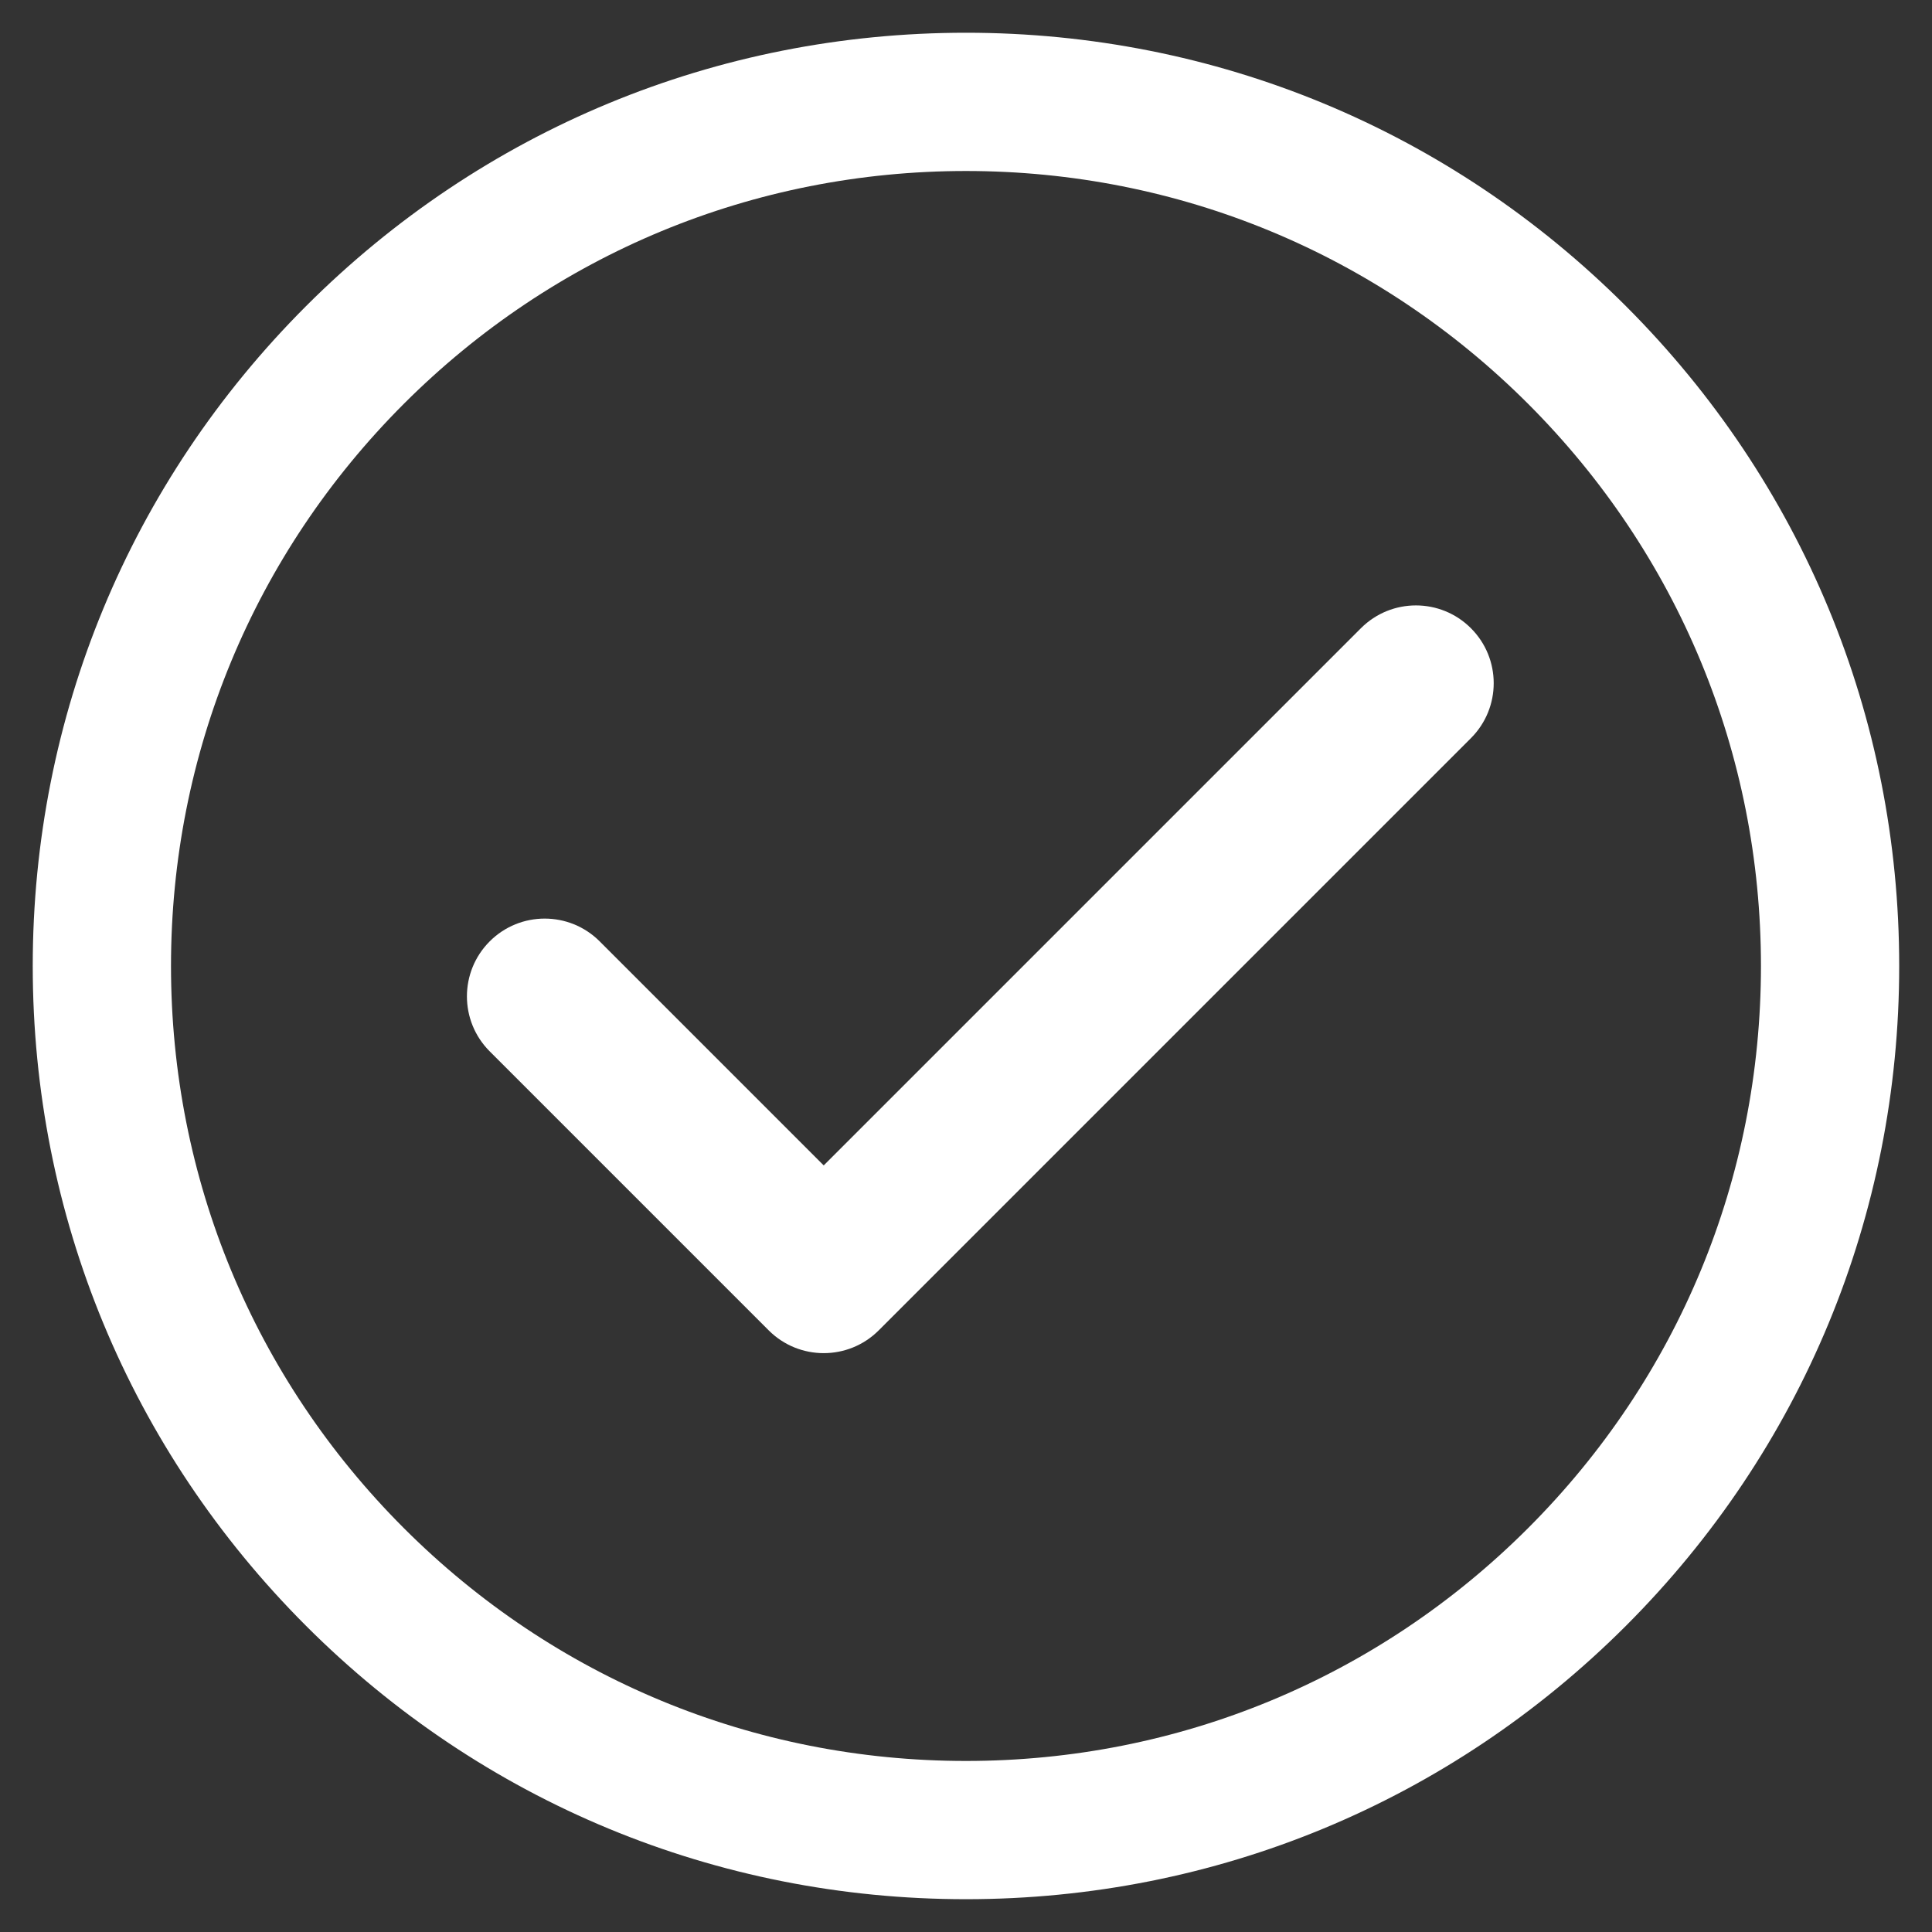
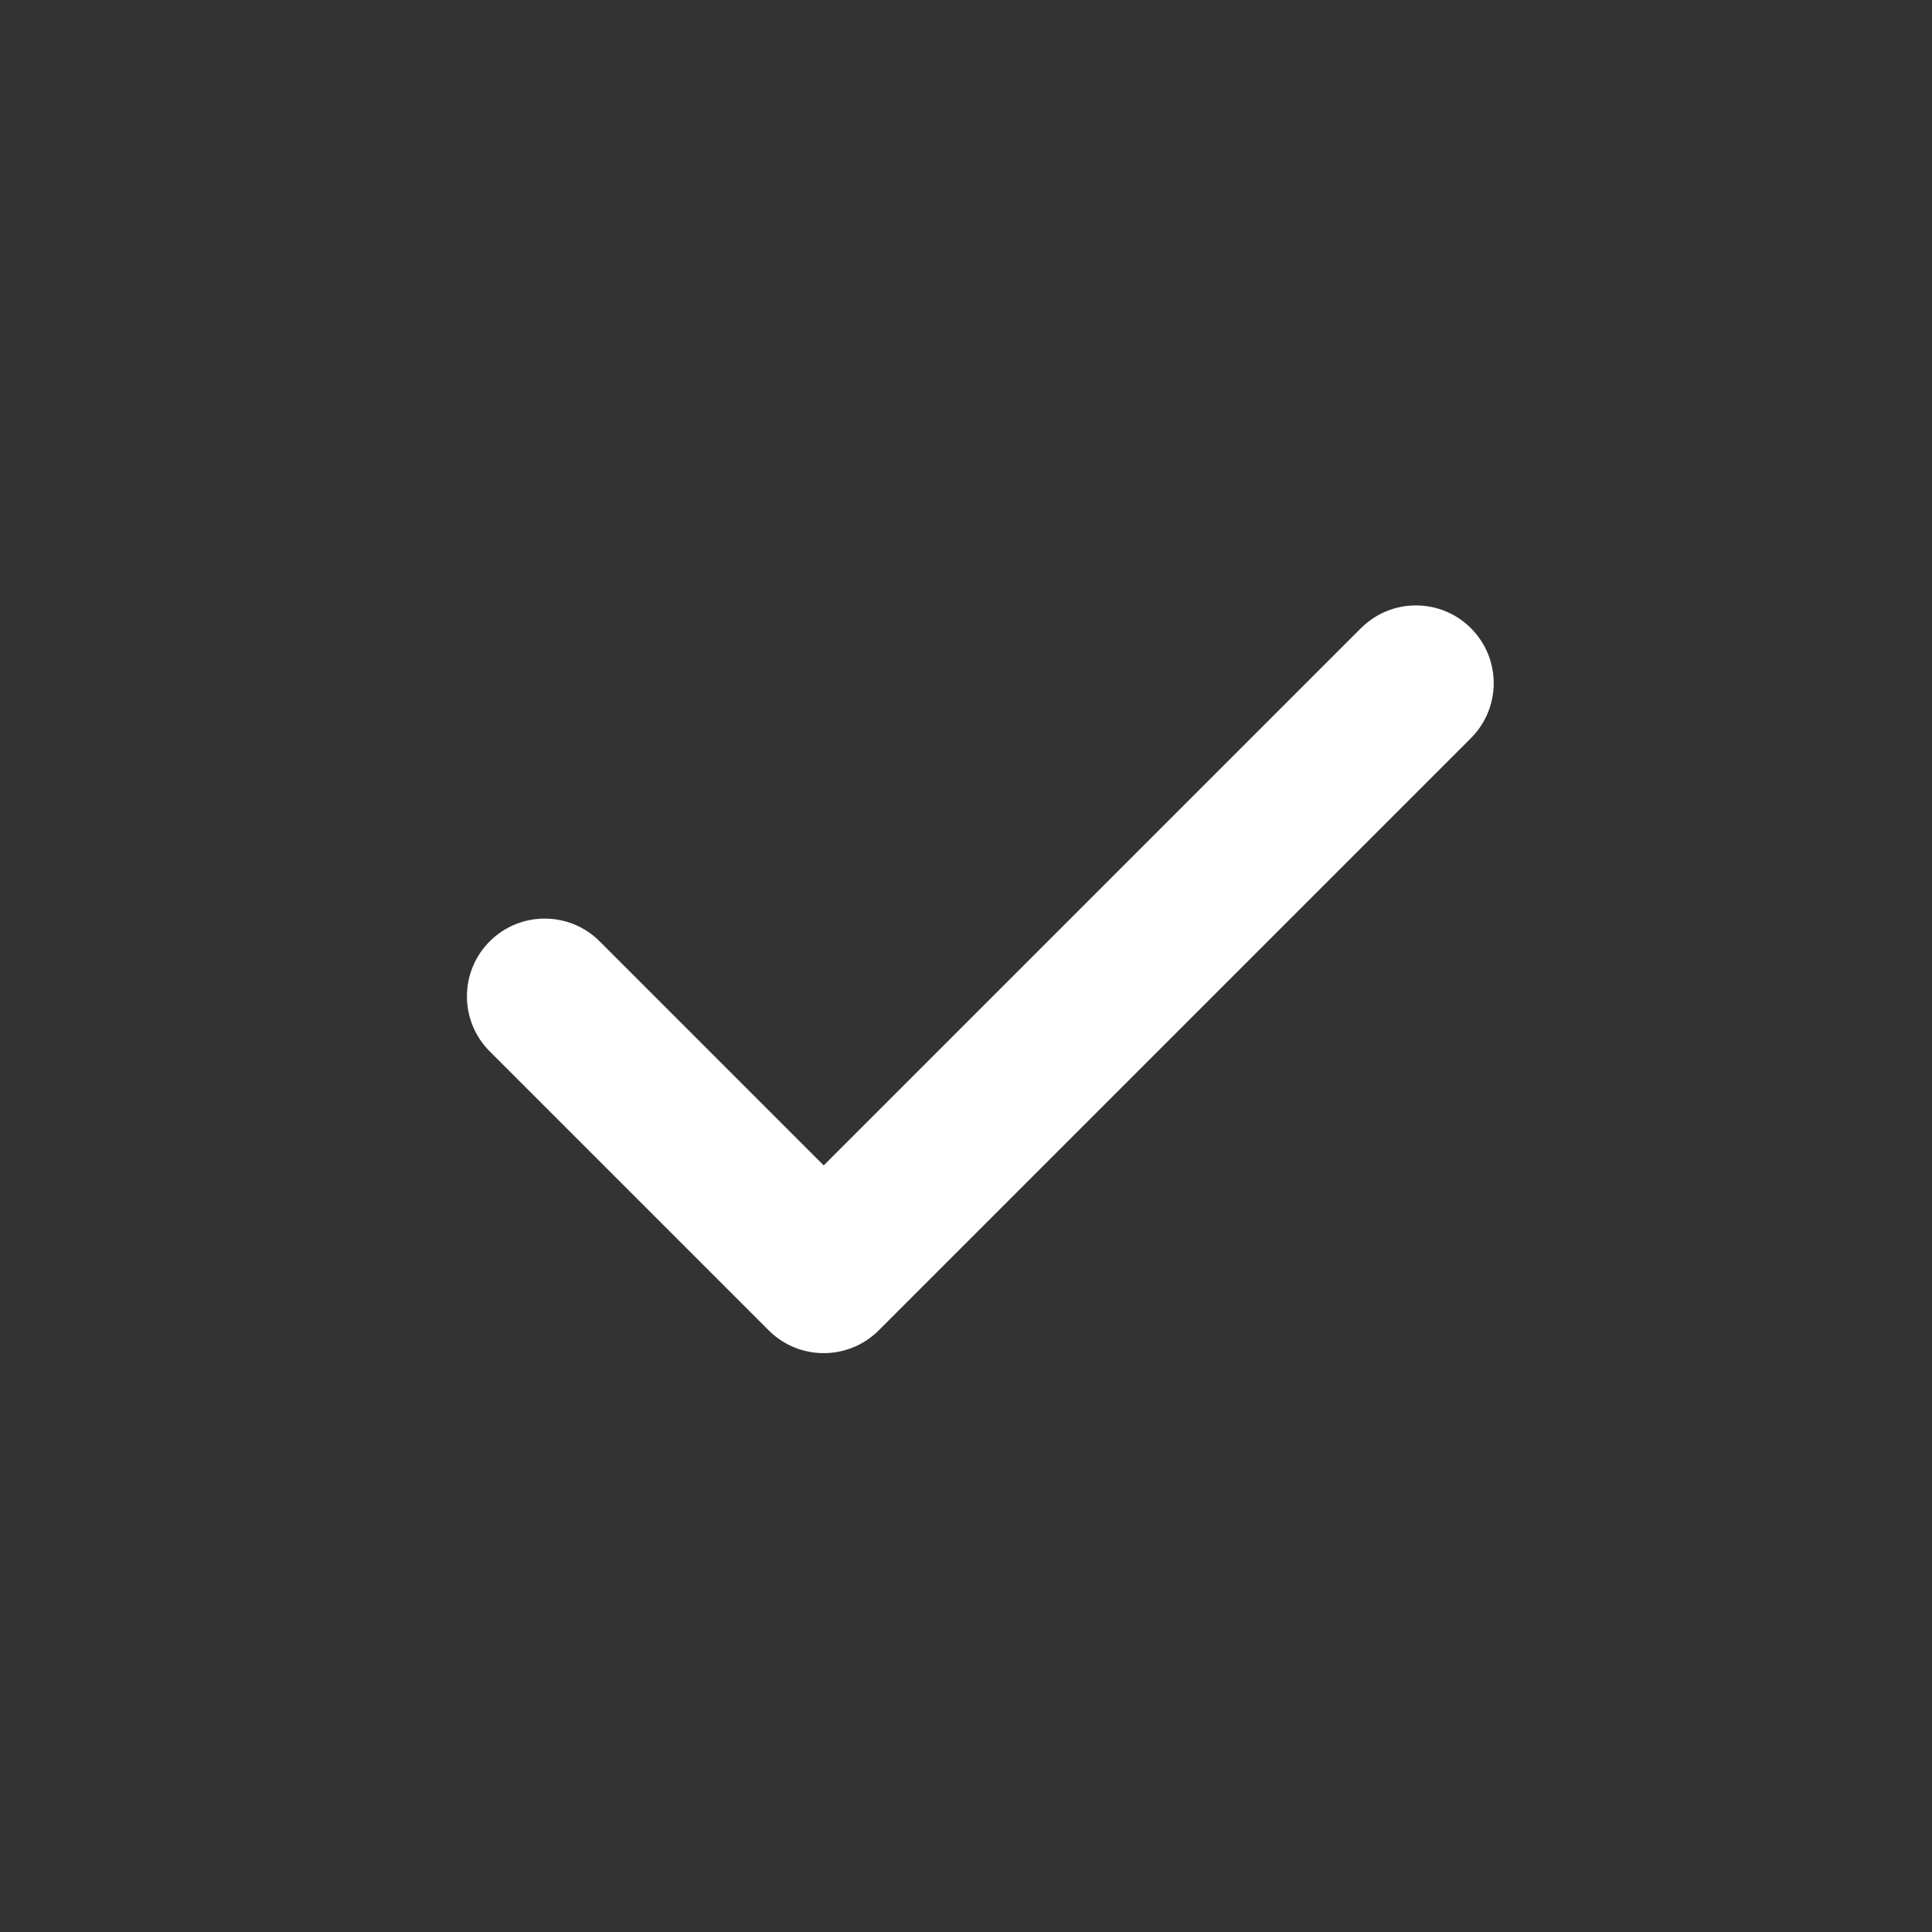
<svg xmlns="http://www.w3.org/2000/svg" version="1.0" preserveAspectRatio="xMidYMid meet" height="500" viewBox="0 0 375 375" zoomAndPan="magnify" width="500">
  <rect x="0" y="0" width="375" height="375" fill="#333333" stroke="none" />
  <defs>
    <clipPath id="5cc8bdca0b">
-       <path clip-rule="nonzero" d="M 6.375 6.375 L 368.625 6.375 L 368.625 368.625 L 6.375 368.625 Z M 6.375 6.375" />
-     </clipPath>
+       </clipPath>
  </defs>
  <g clip-path="url(#5cc8bdca0b)">
-     <path fill-rule="nonzero" fill-opacity="1" d="M 296.605 296.605 C 267.457 325.75 228.711 341.801 187.496 341.801 C 146.277 341.801 107.531 325.75 78.383 296.605 C 49.242 267.457 33.191 228.711 33.191 187.496 C 33.191 146.277 49.242 107.531 78.383 78.383 C 107.531 49.242 146.277 33.191 187.496 33.191 C 228.711 33.191 267.457 49.242 296.605 78.383 C 325.75 107.531 341.801 146.277 341.801 187.496 C 341.801 228.711 325.75 267.457 296.605 296.605 Z M 187.496 6.355 C 139.109 6.355 93.625 25.199 59.41 59.41 C 25.199 93.625 6.355 139.109 6.355 187.496 C 6.355 235.879 25.199 281.367 59.41 315.582 C 93.625 349.793 139.109 368.633 187.496 368.633 C 235.879 368.633 281.367 349.793 315.582 315.582 C 349.793 281.367 368.633 235.879 368.633 187.496 C 368.633 139.109 349.793 93.625 315.582 59.41 C 281.367 25.199 235.879 6.355 187.496 6.355" fill="#ffffff" />
-   </g>
+     </g>
  <path fill-rule="nonzero" fill-opacity="1" d="M 264.16 121.93 L 159.883 226.207 L 116.398 182.719 C 110.504 176.824 100.945 176.824 95.051 182.719 C 89.156 188.617 89.156 198.172 95.051 204.066 L 149.207 258.227 C 152.156 261.172 156.02 262.645 159.883 262.645 C 163.746 262.645 167.609 261.172 170.555 258.227 L 285.504 143.277 C 291.402 137.383 291.402 127.828 285.504 121.934 C 279.609 116.035 270.055 116.039 264.16 121.93" fill="#ffffff" />
</svg>